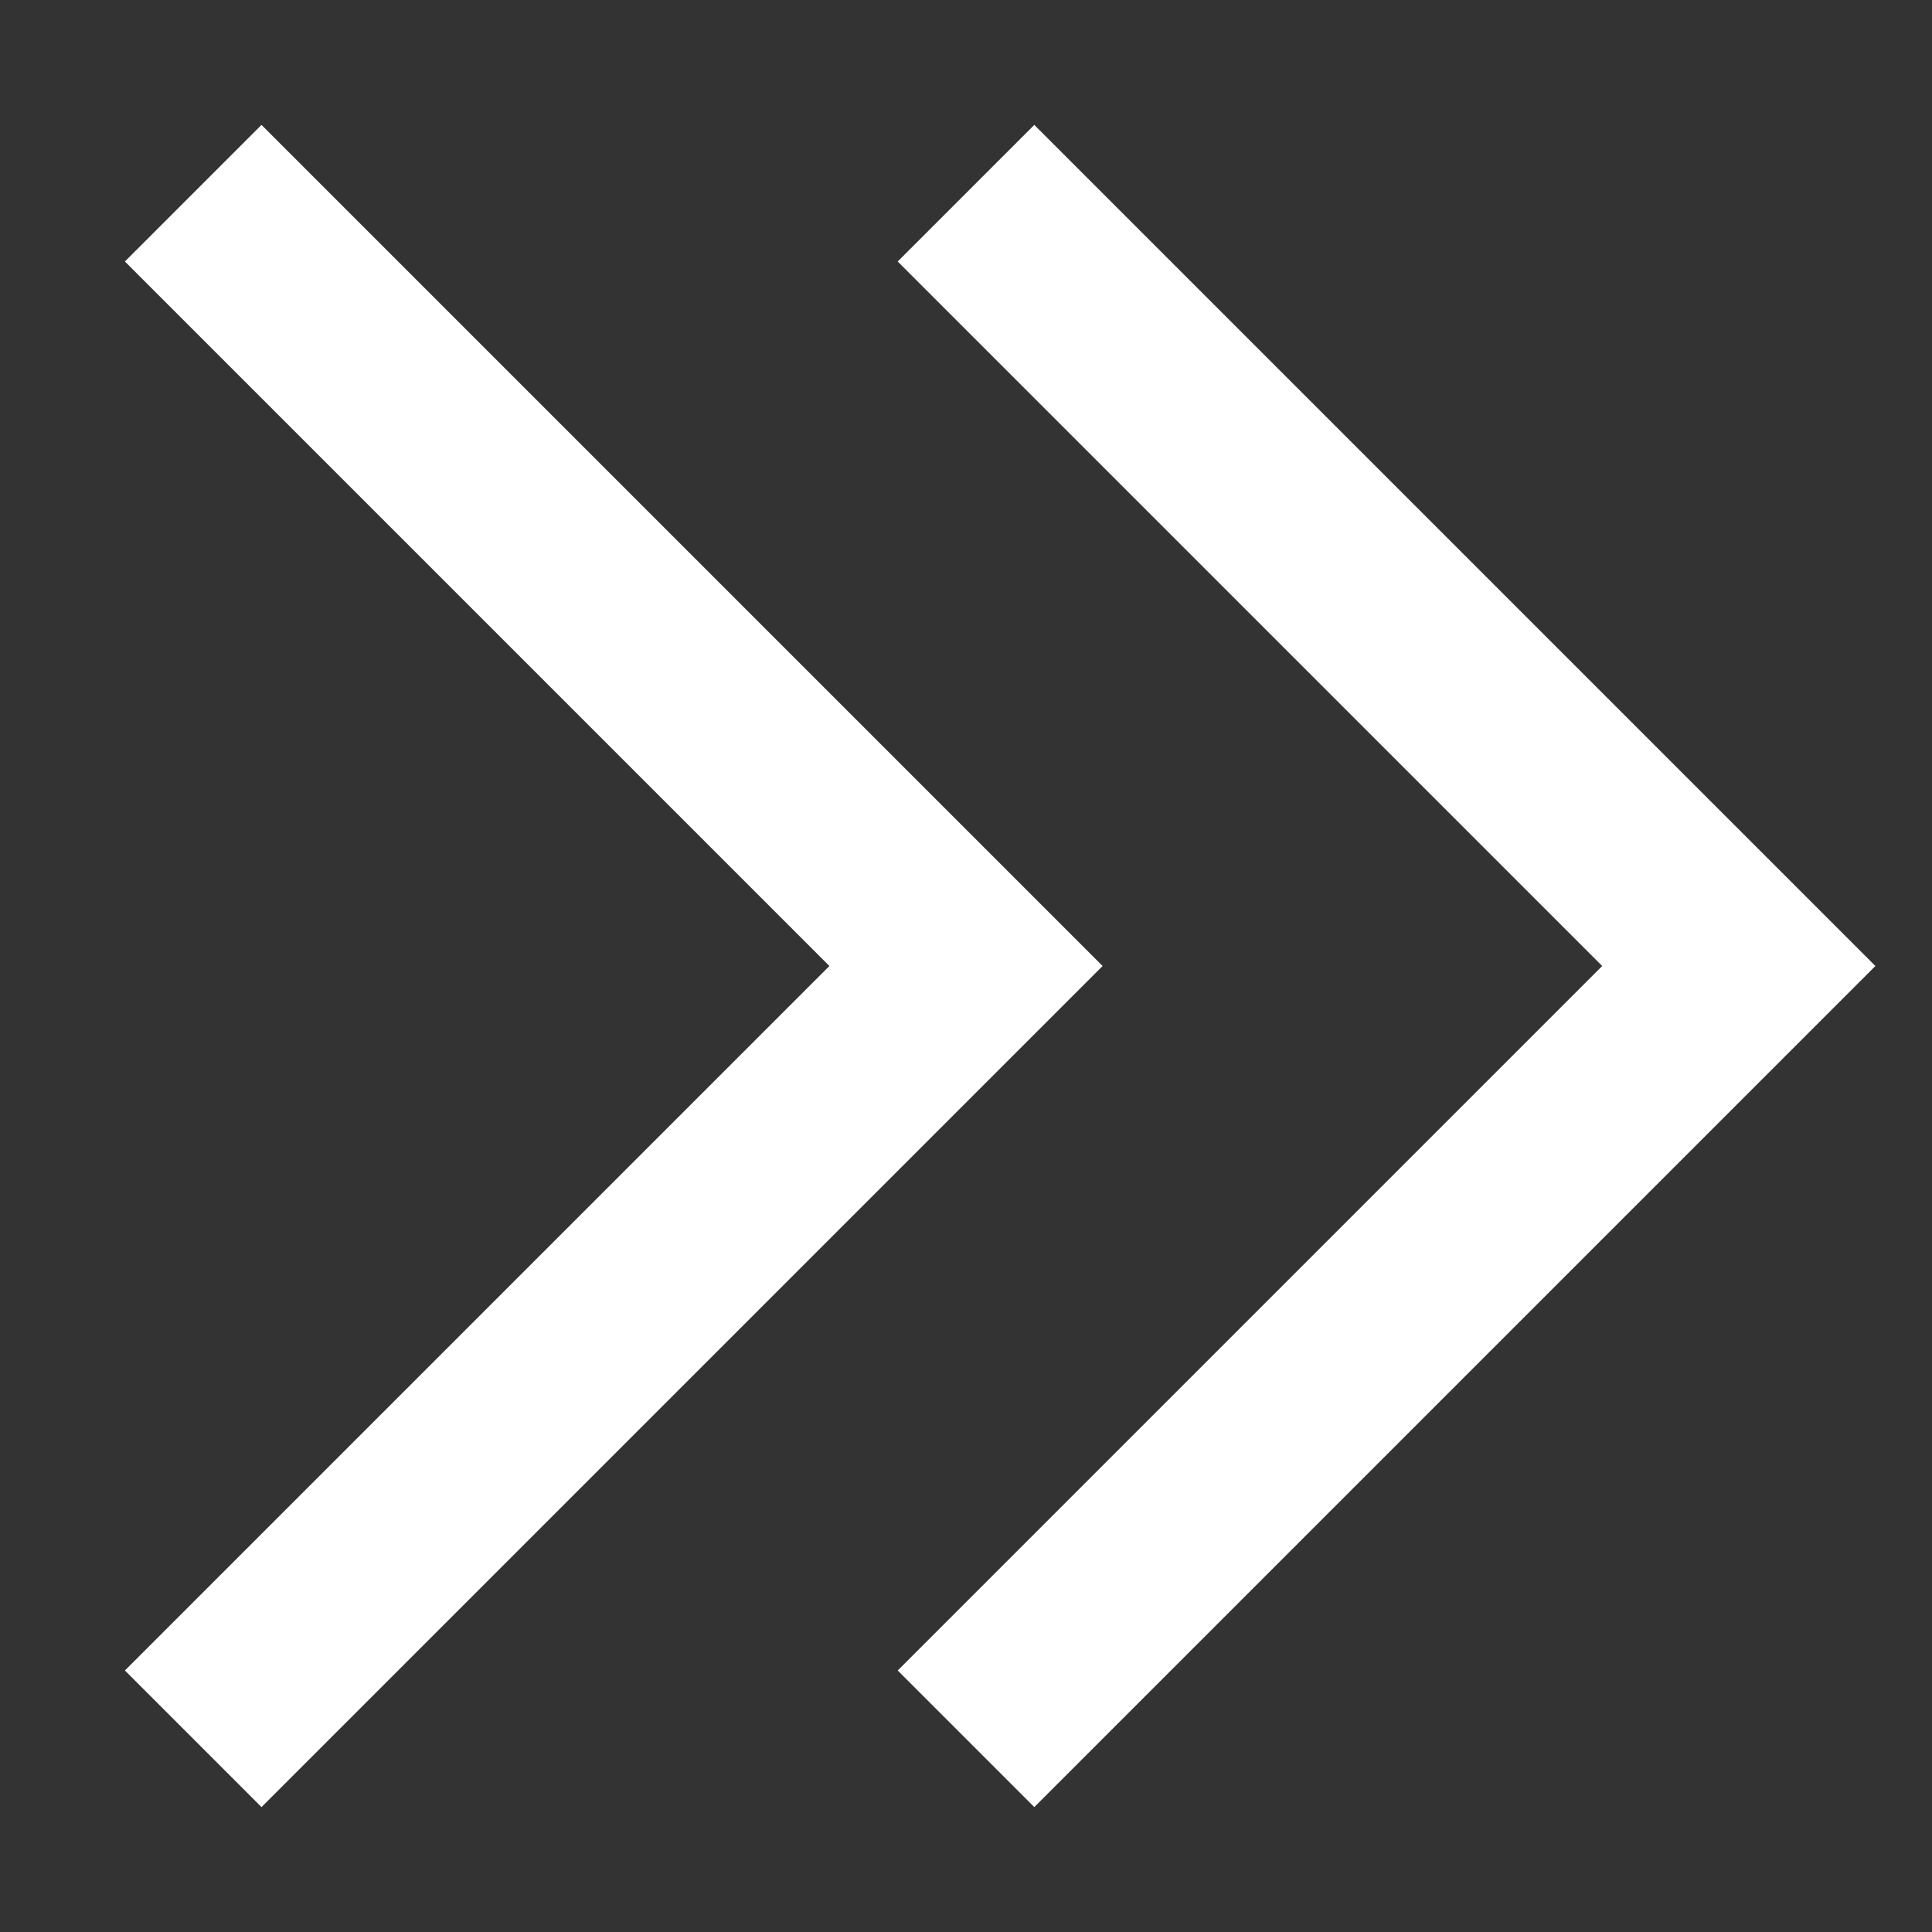
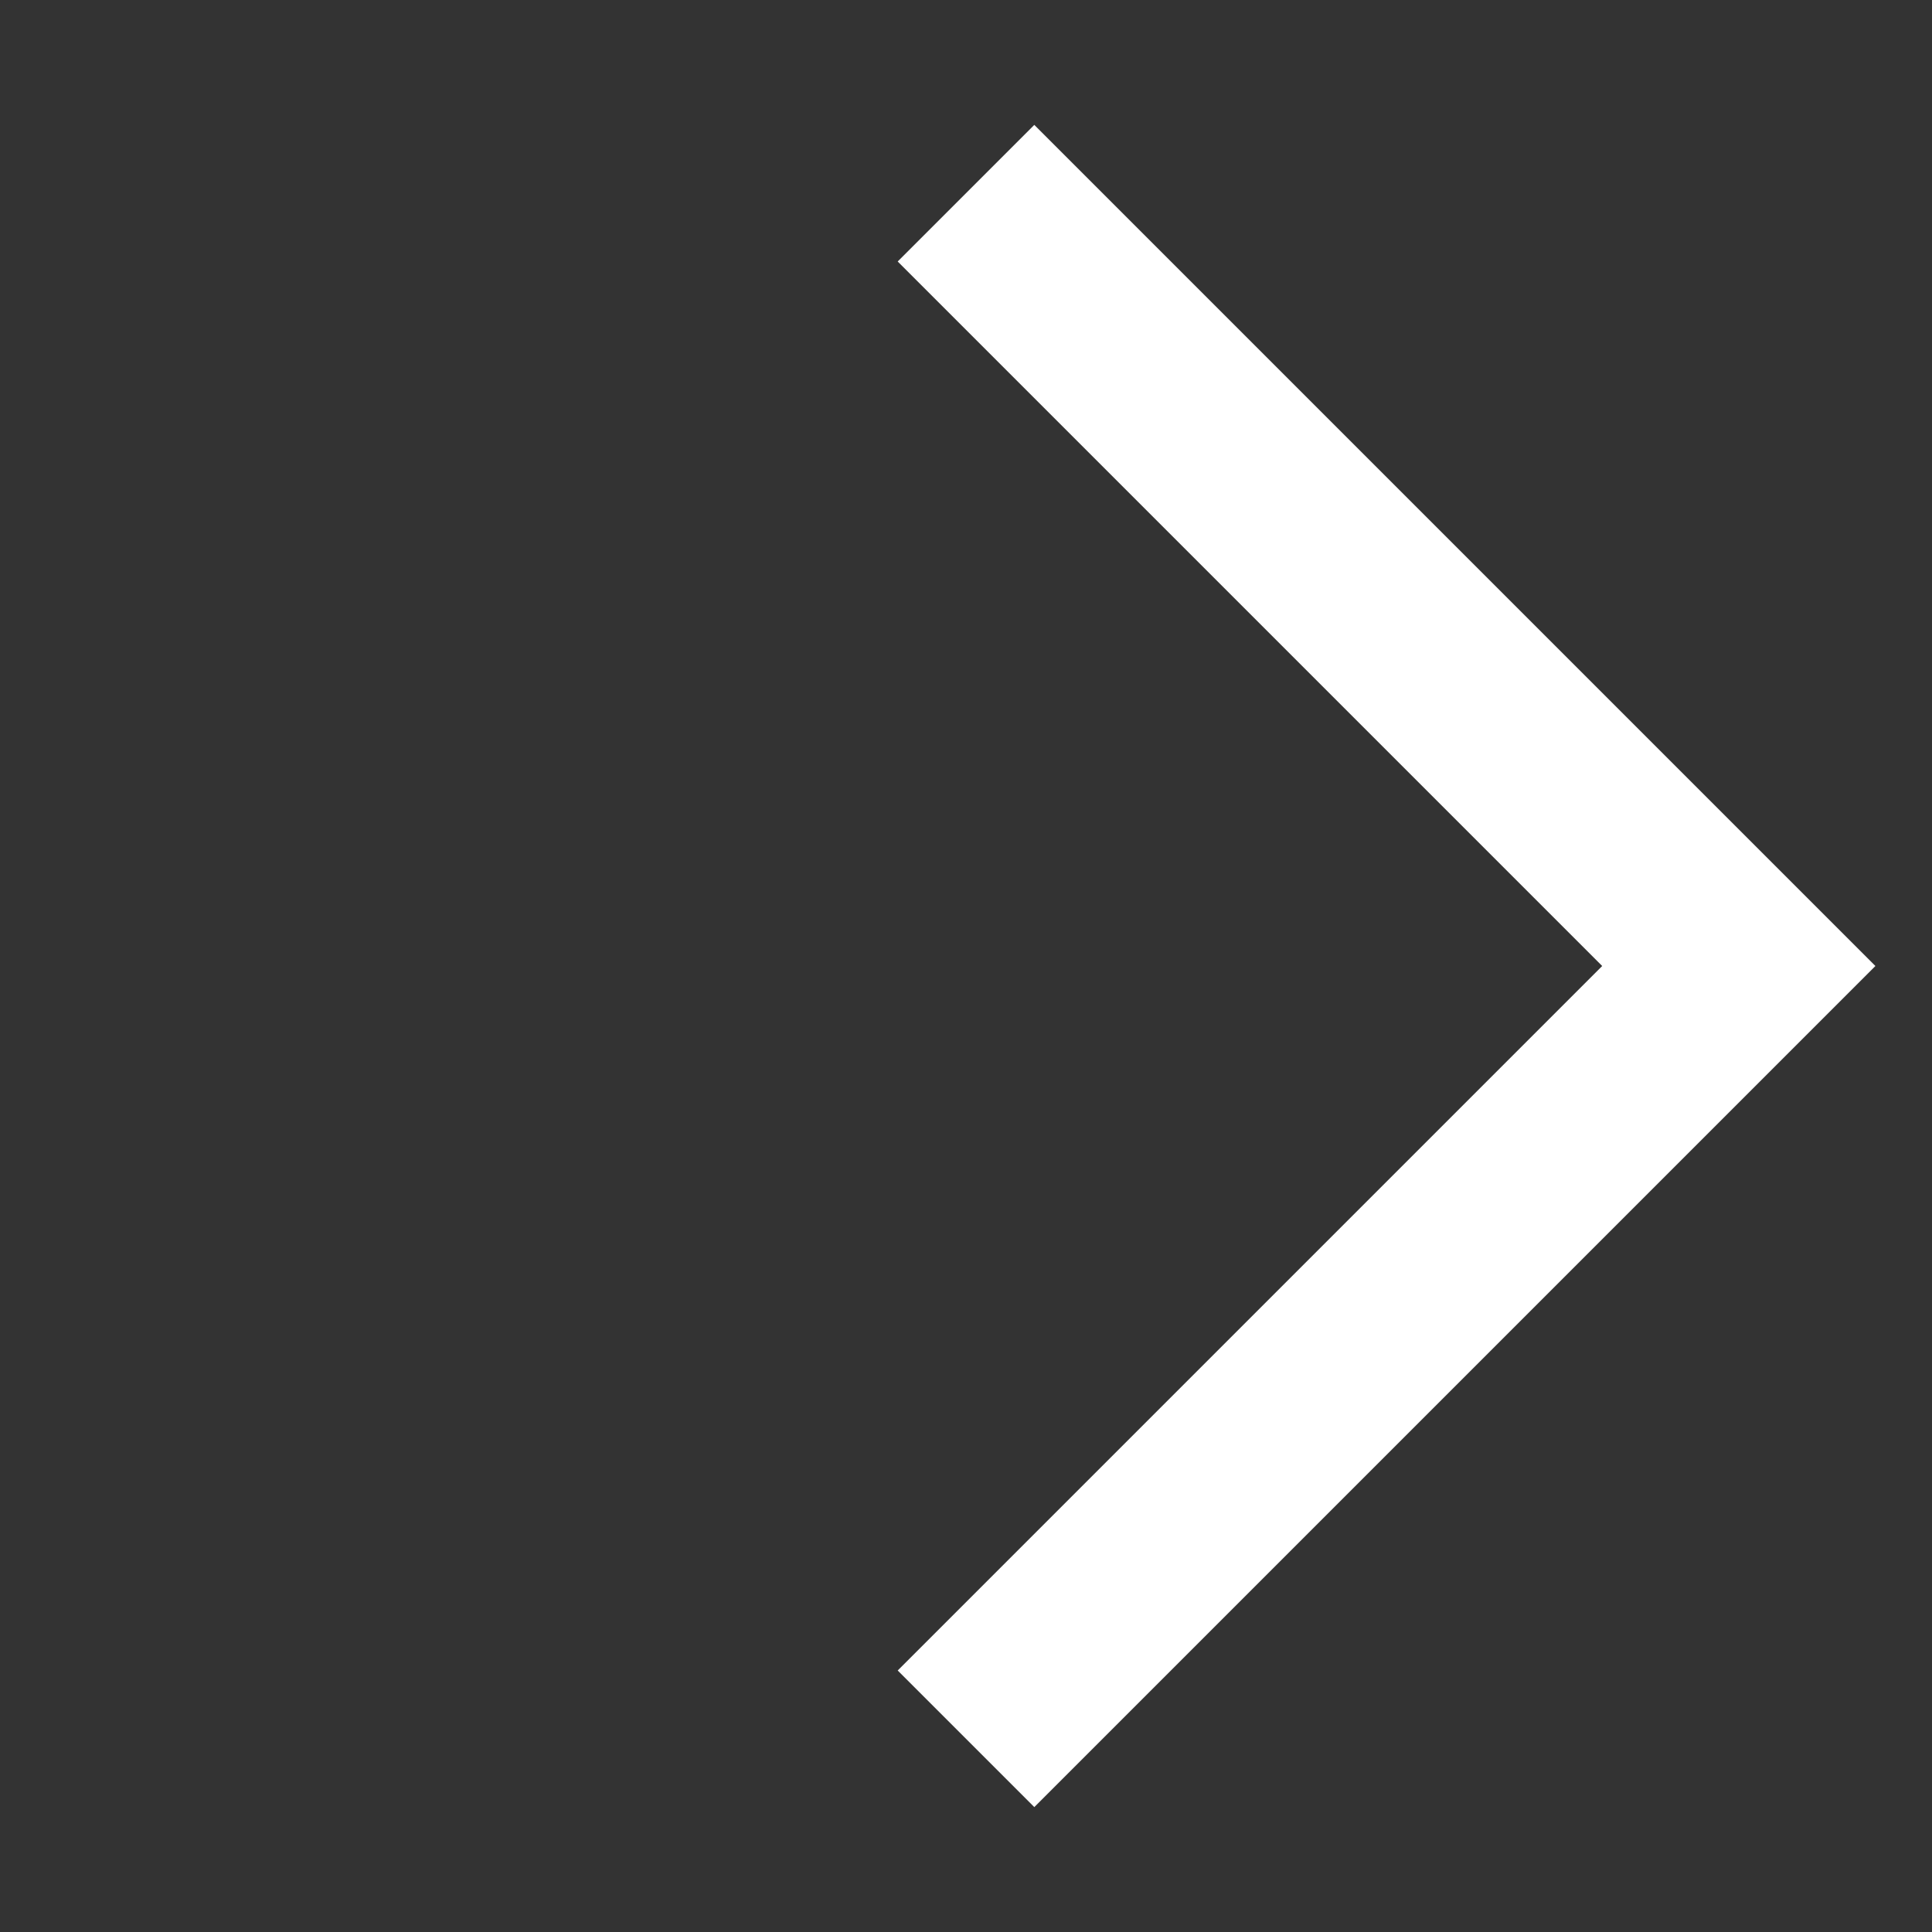
<svg xmlns="http://www.w3.org/2000/svg" width="10" height="10" viewBox="0 0 10 10" fill="none">
  <rect x="0" y="0" width="10" height="10" fill="#333333" stroke="none" />
  <path d="M5 1L9 5L5 9" stroke="white" strokeLinecap="round" strokeLinejoin="round" />
-   <path d="M1 1L5 5L1 9" stroke="white" strokeLinecap="round" strokeLinejoin="round" />
</svg>